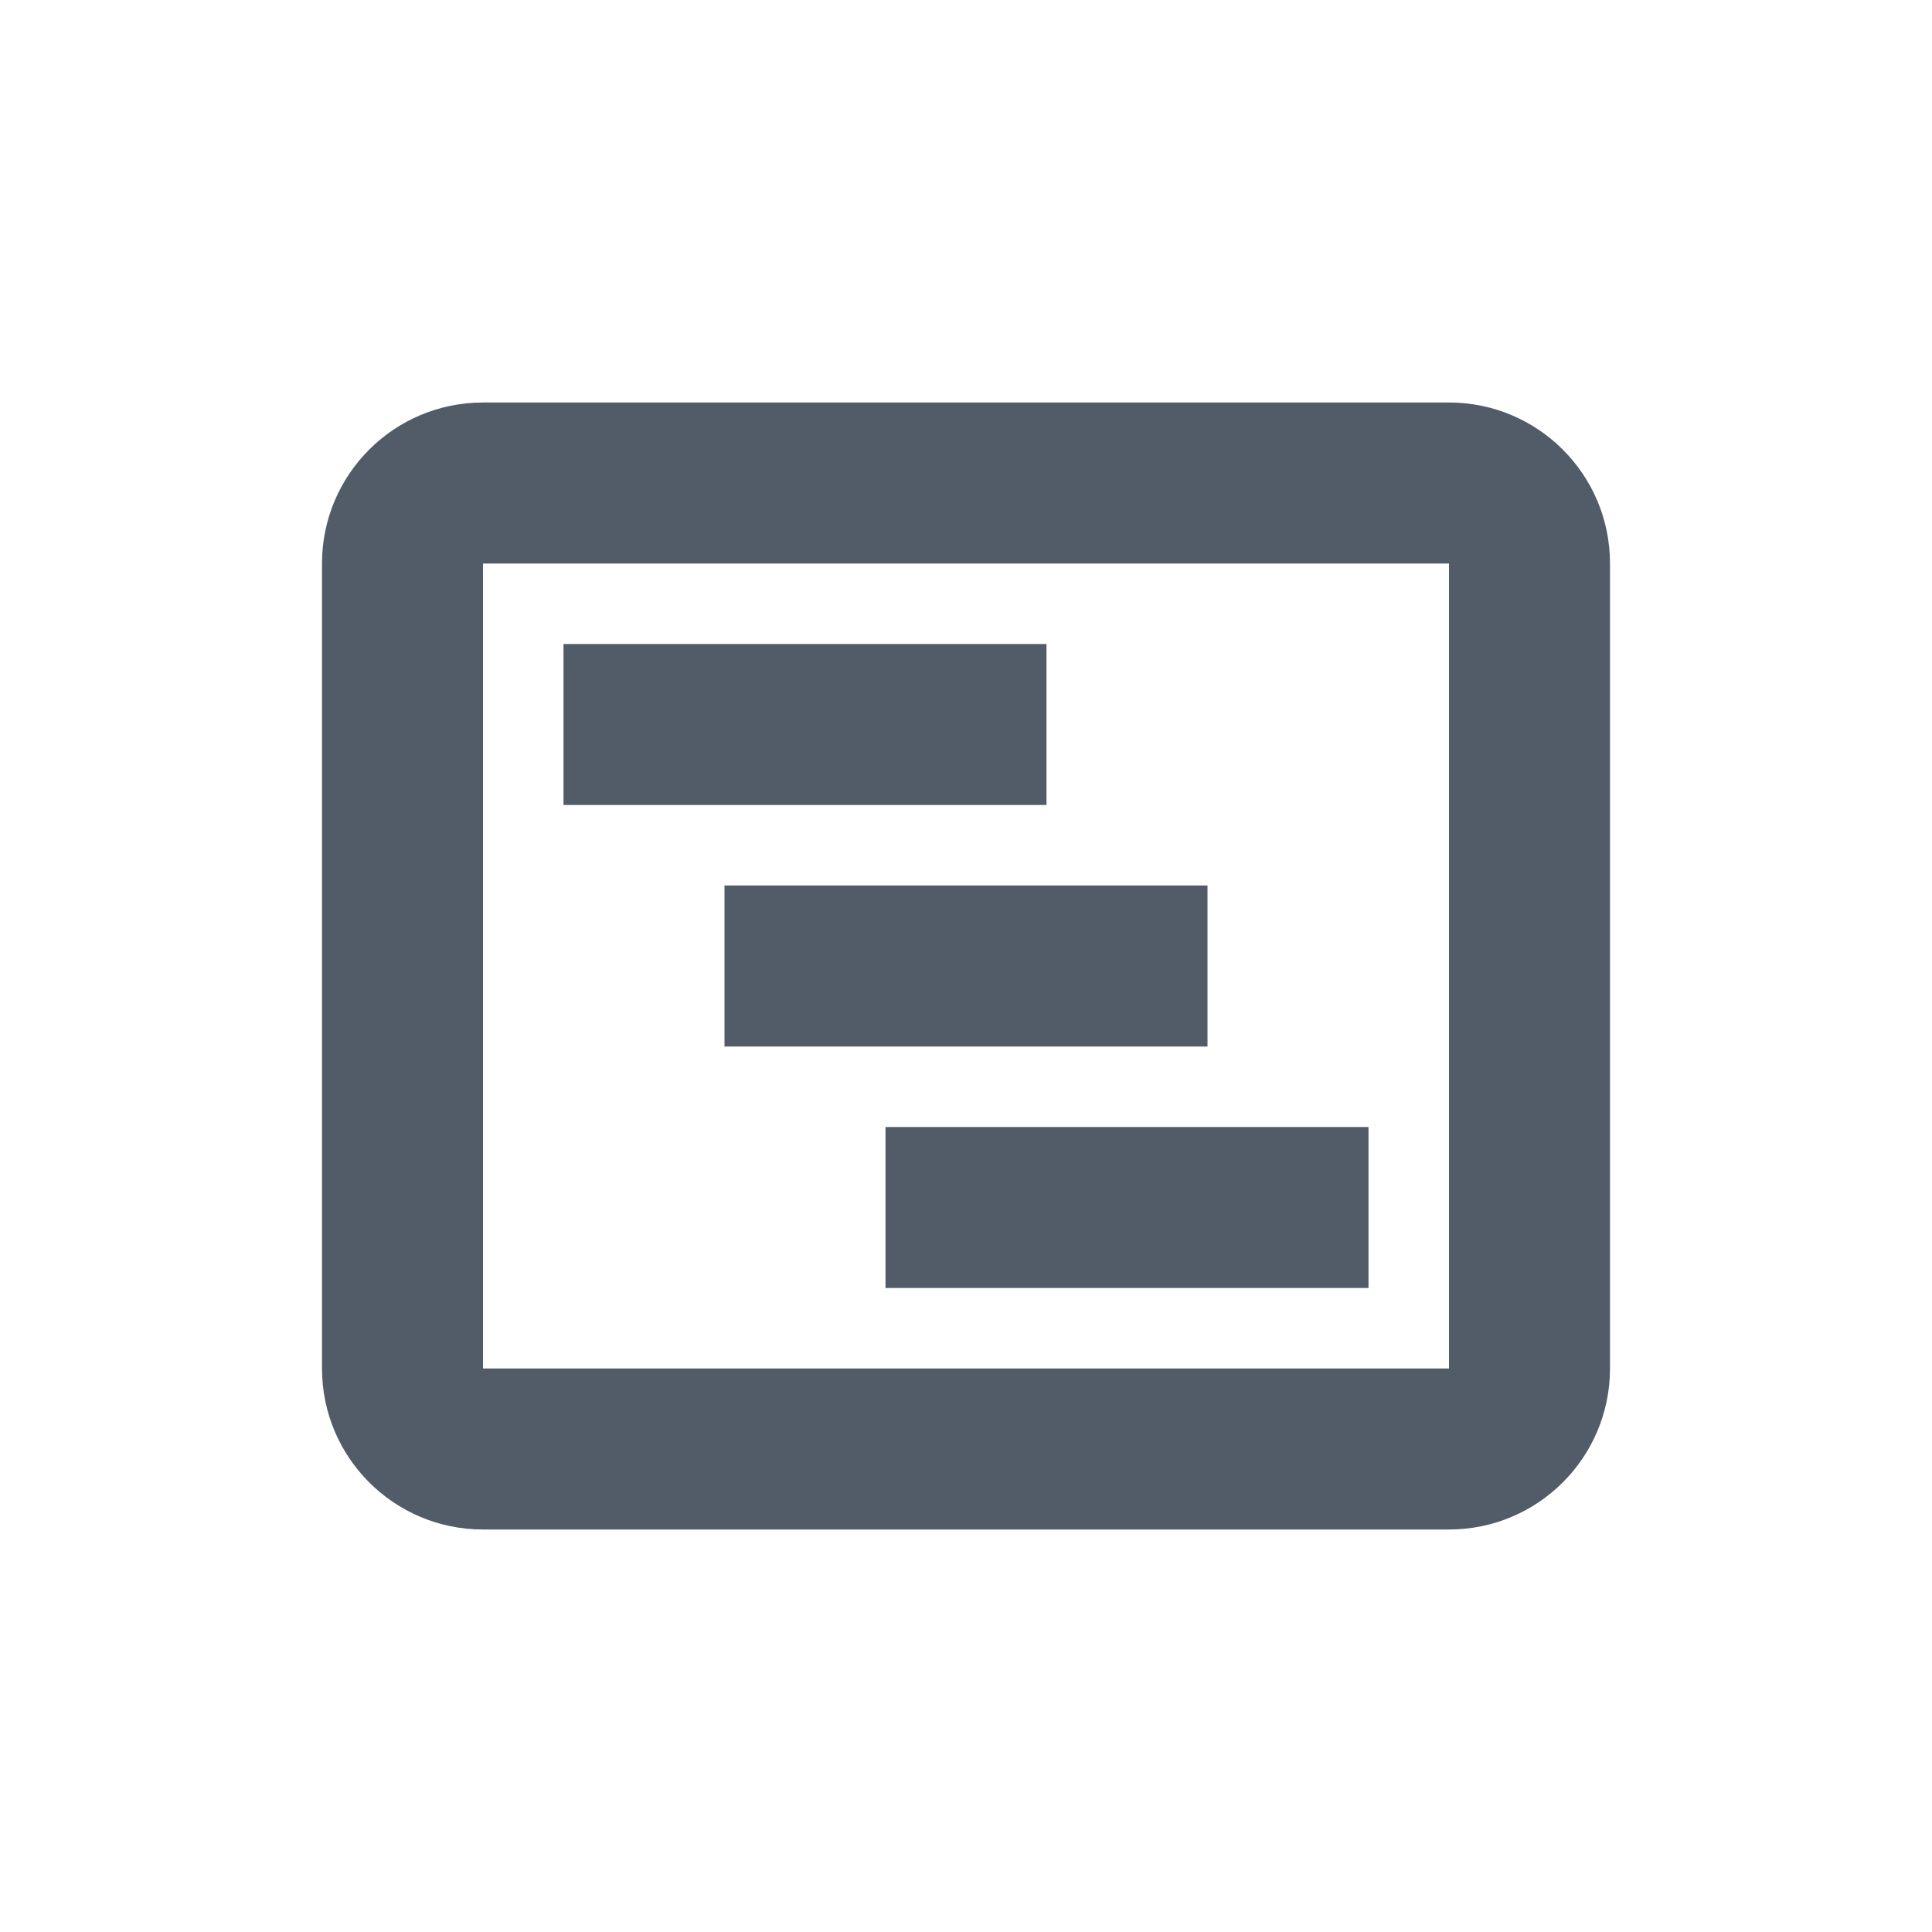
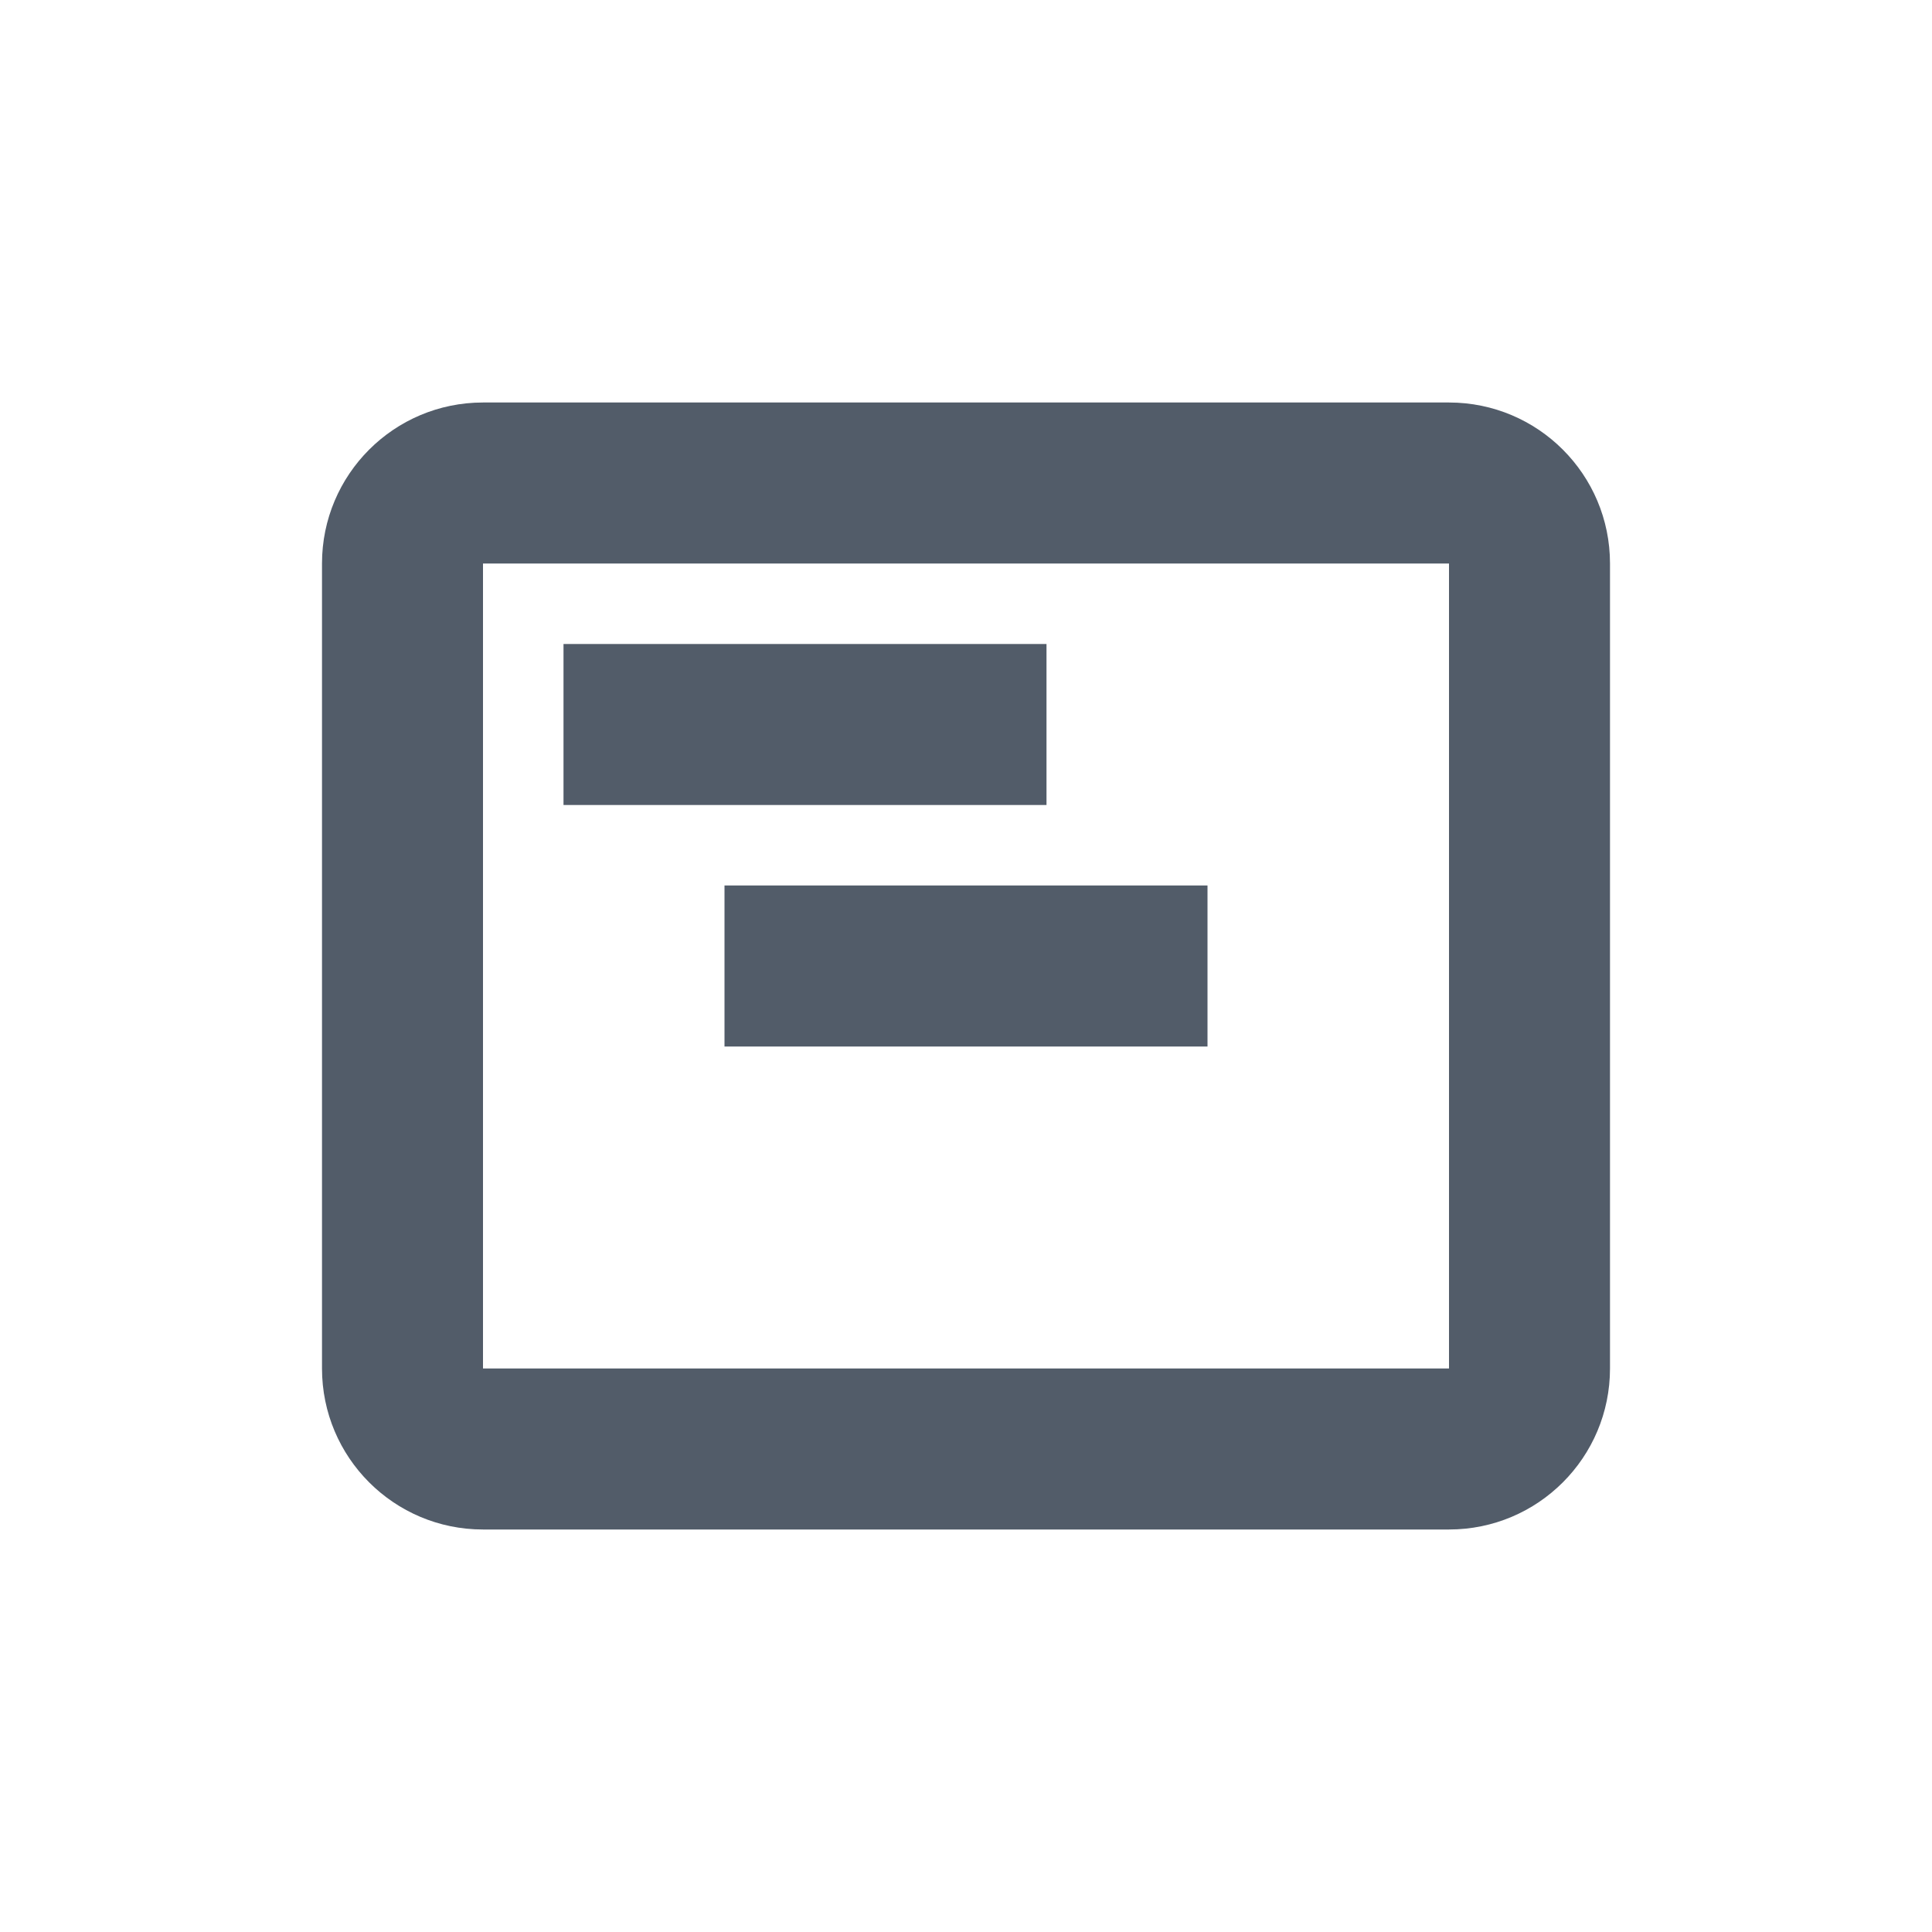
<svg xmlns="http://www.w3.org/2000/svg" width="24" height="24" viewBox="0 0 24 24" fill="none">
-   <path fill-rule="evenodd" clip-rule="evenodd" d="M4 7C4 5.895 4.895 5 6 5H18C19.105 5 20 5.895 20 7V17C20 18.105 19.105 19 18 19H6C4.895 19 4 18.105 4 17V7ZM6 7H18V17H6V7ZM13 8H7V10H13V8ZM15 11H9V13H15V11ZM11 14H17V16H11V14Z" fill="#525C69" />
+   <path fill-rule="evenodd" clip-rule="evenodd" d="M4 7C4 5.895 4.895 5 6 5H18C19.105 5 20 5.895 20 7V17C20 18.105 19.105 19 18 19H6C4.895 19 4 18.105 4 17V7ZM6 7H18V17H6V7ZM13 8H7V10H13V8ZM15 11H9V13H15V11ZM11 14H17H11V14Z" fill="#525C69" />
</svg>